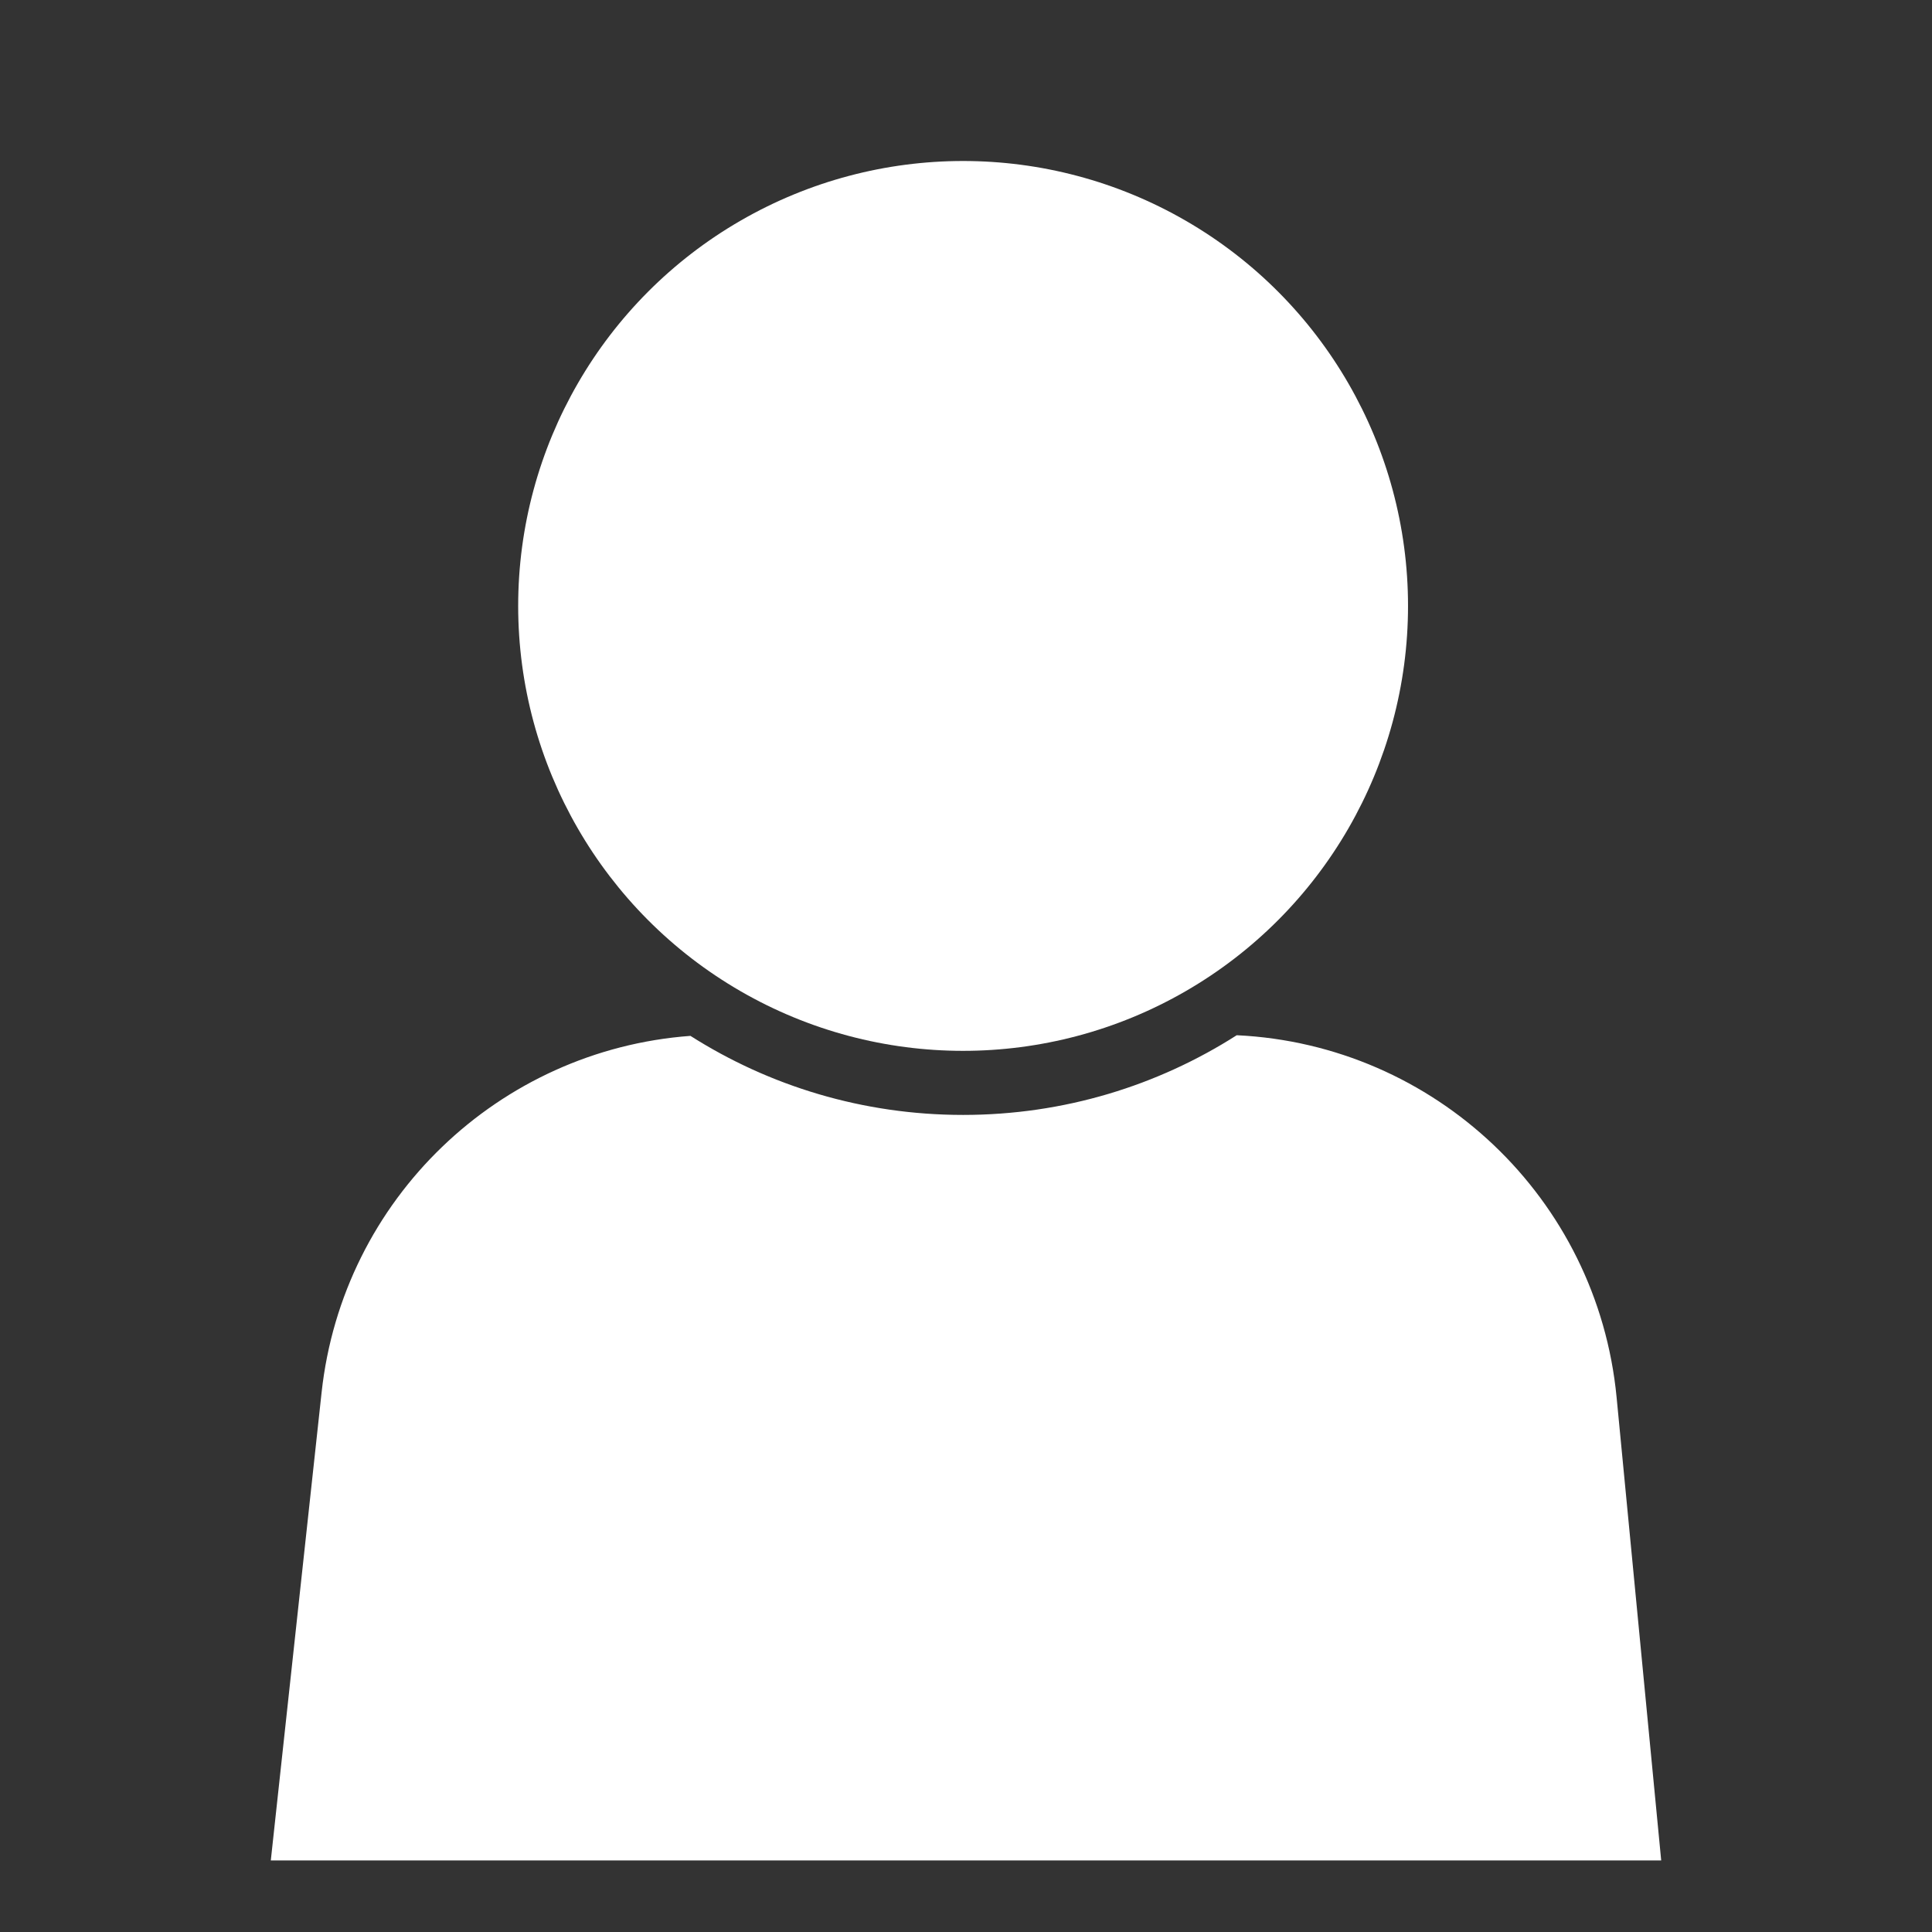
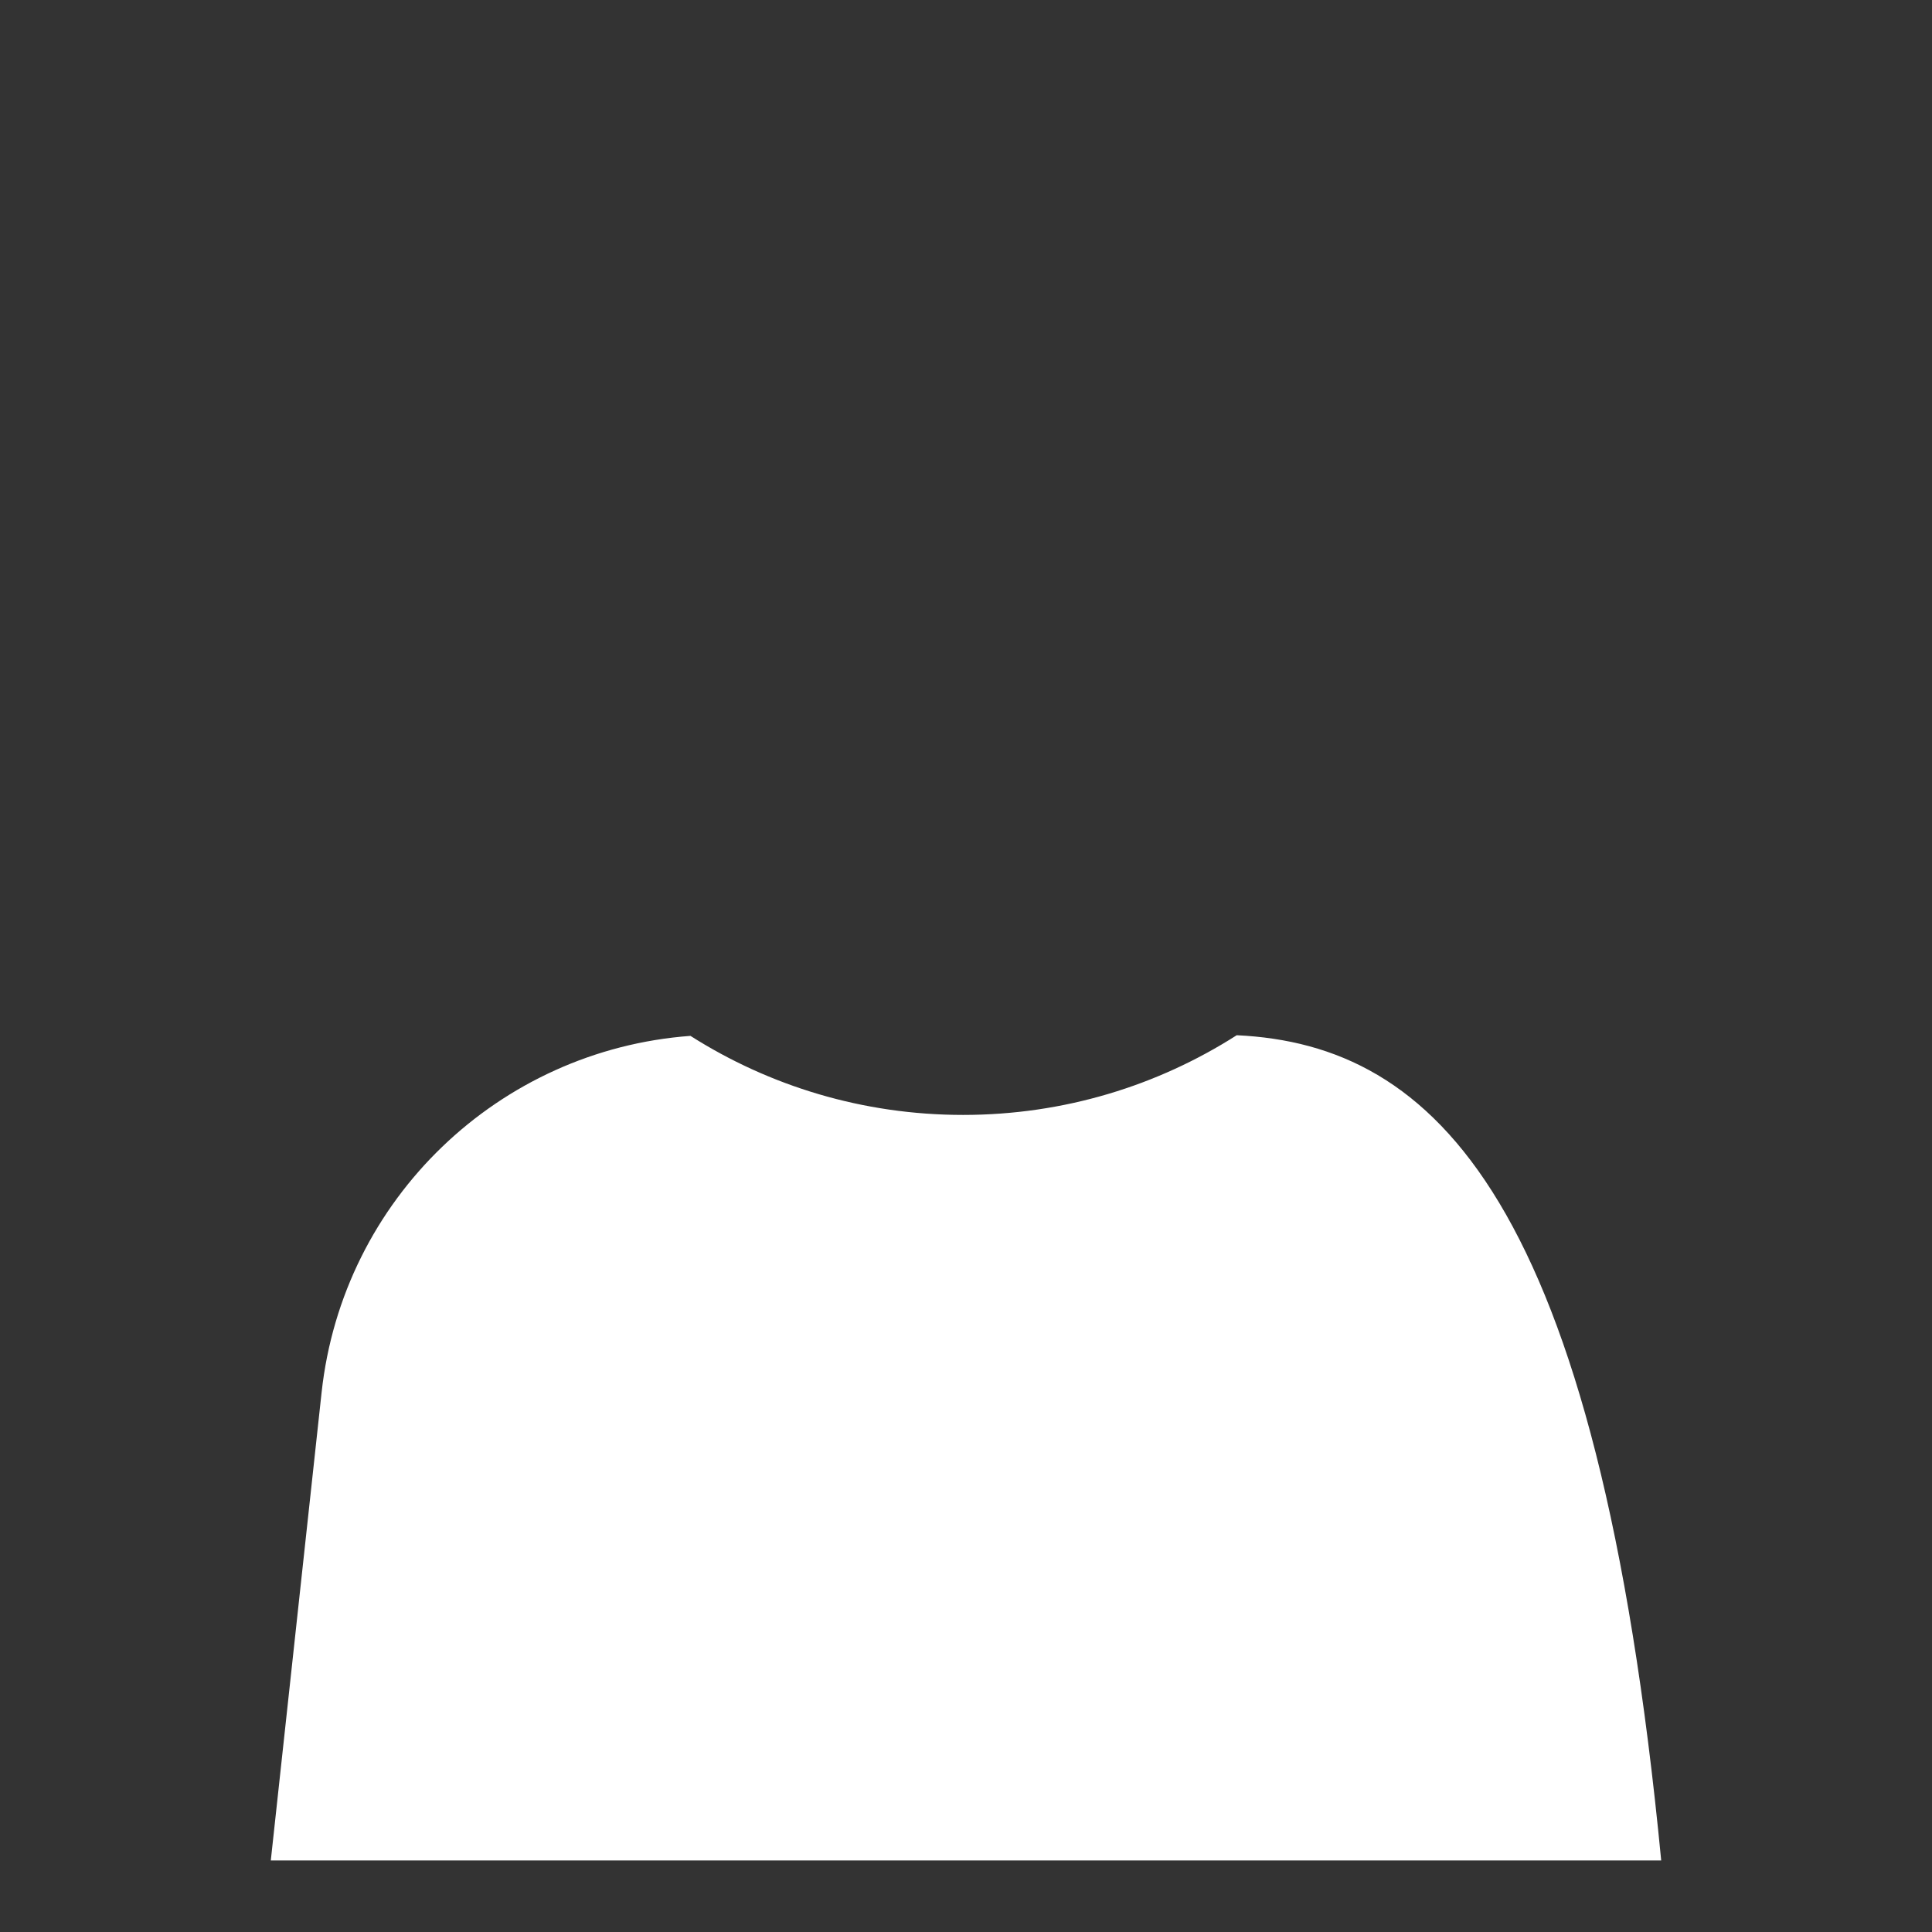
<svg xmlns="http://www.w3.org/2000/svg" width="24" height="24" viewBox="0 0 24 24" fill="none">
  <rect x="0" y="0" width="24" height="24" fill="#333333" stroke="none" />
-   <path fill-rule="evenodd" clip-rule="evenodd" d="M8.577 12.868C6.2 13.043 4.256 14.893 3.995 17.298L3.364 23.111H20.636L20.082 17.358C19.844 14.883 17.822 12.976 15.363 12.86C14.381 13.487 13.215 13.85 11.964 13.85C10.718 13.85 9.556 13.49 8.577 12.868Z" fill="white" />
-   <circle cx="11.964" cy="7.527" r="5.527" fill="white" />
+   <path fill-rule="evenodd" clip-rule="evenodd" d="M8.577 12.868C6.2 13.043 4.256 14.893 3.995 17.298L3.364 23.111H20.636C19.844 14.883 17.822 12.976 15.363 12.86C14.381 13.487 13.215 13.85 11.964 13.85C10.718 13.85 9.556 13.49 8.577 12.868Z" fill="white" />
</svg>